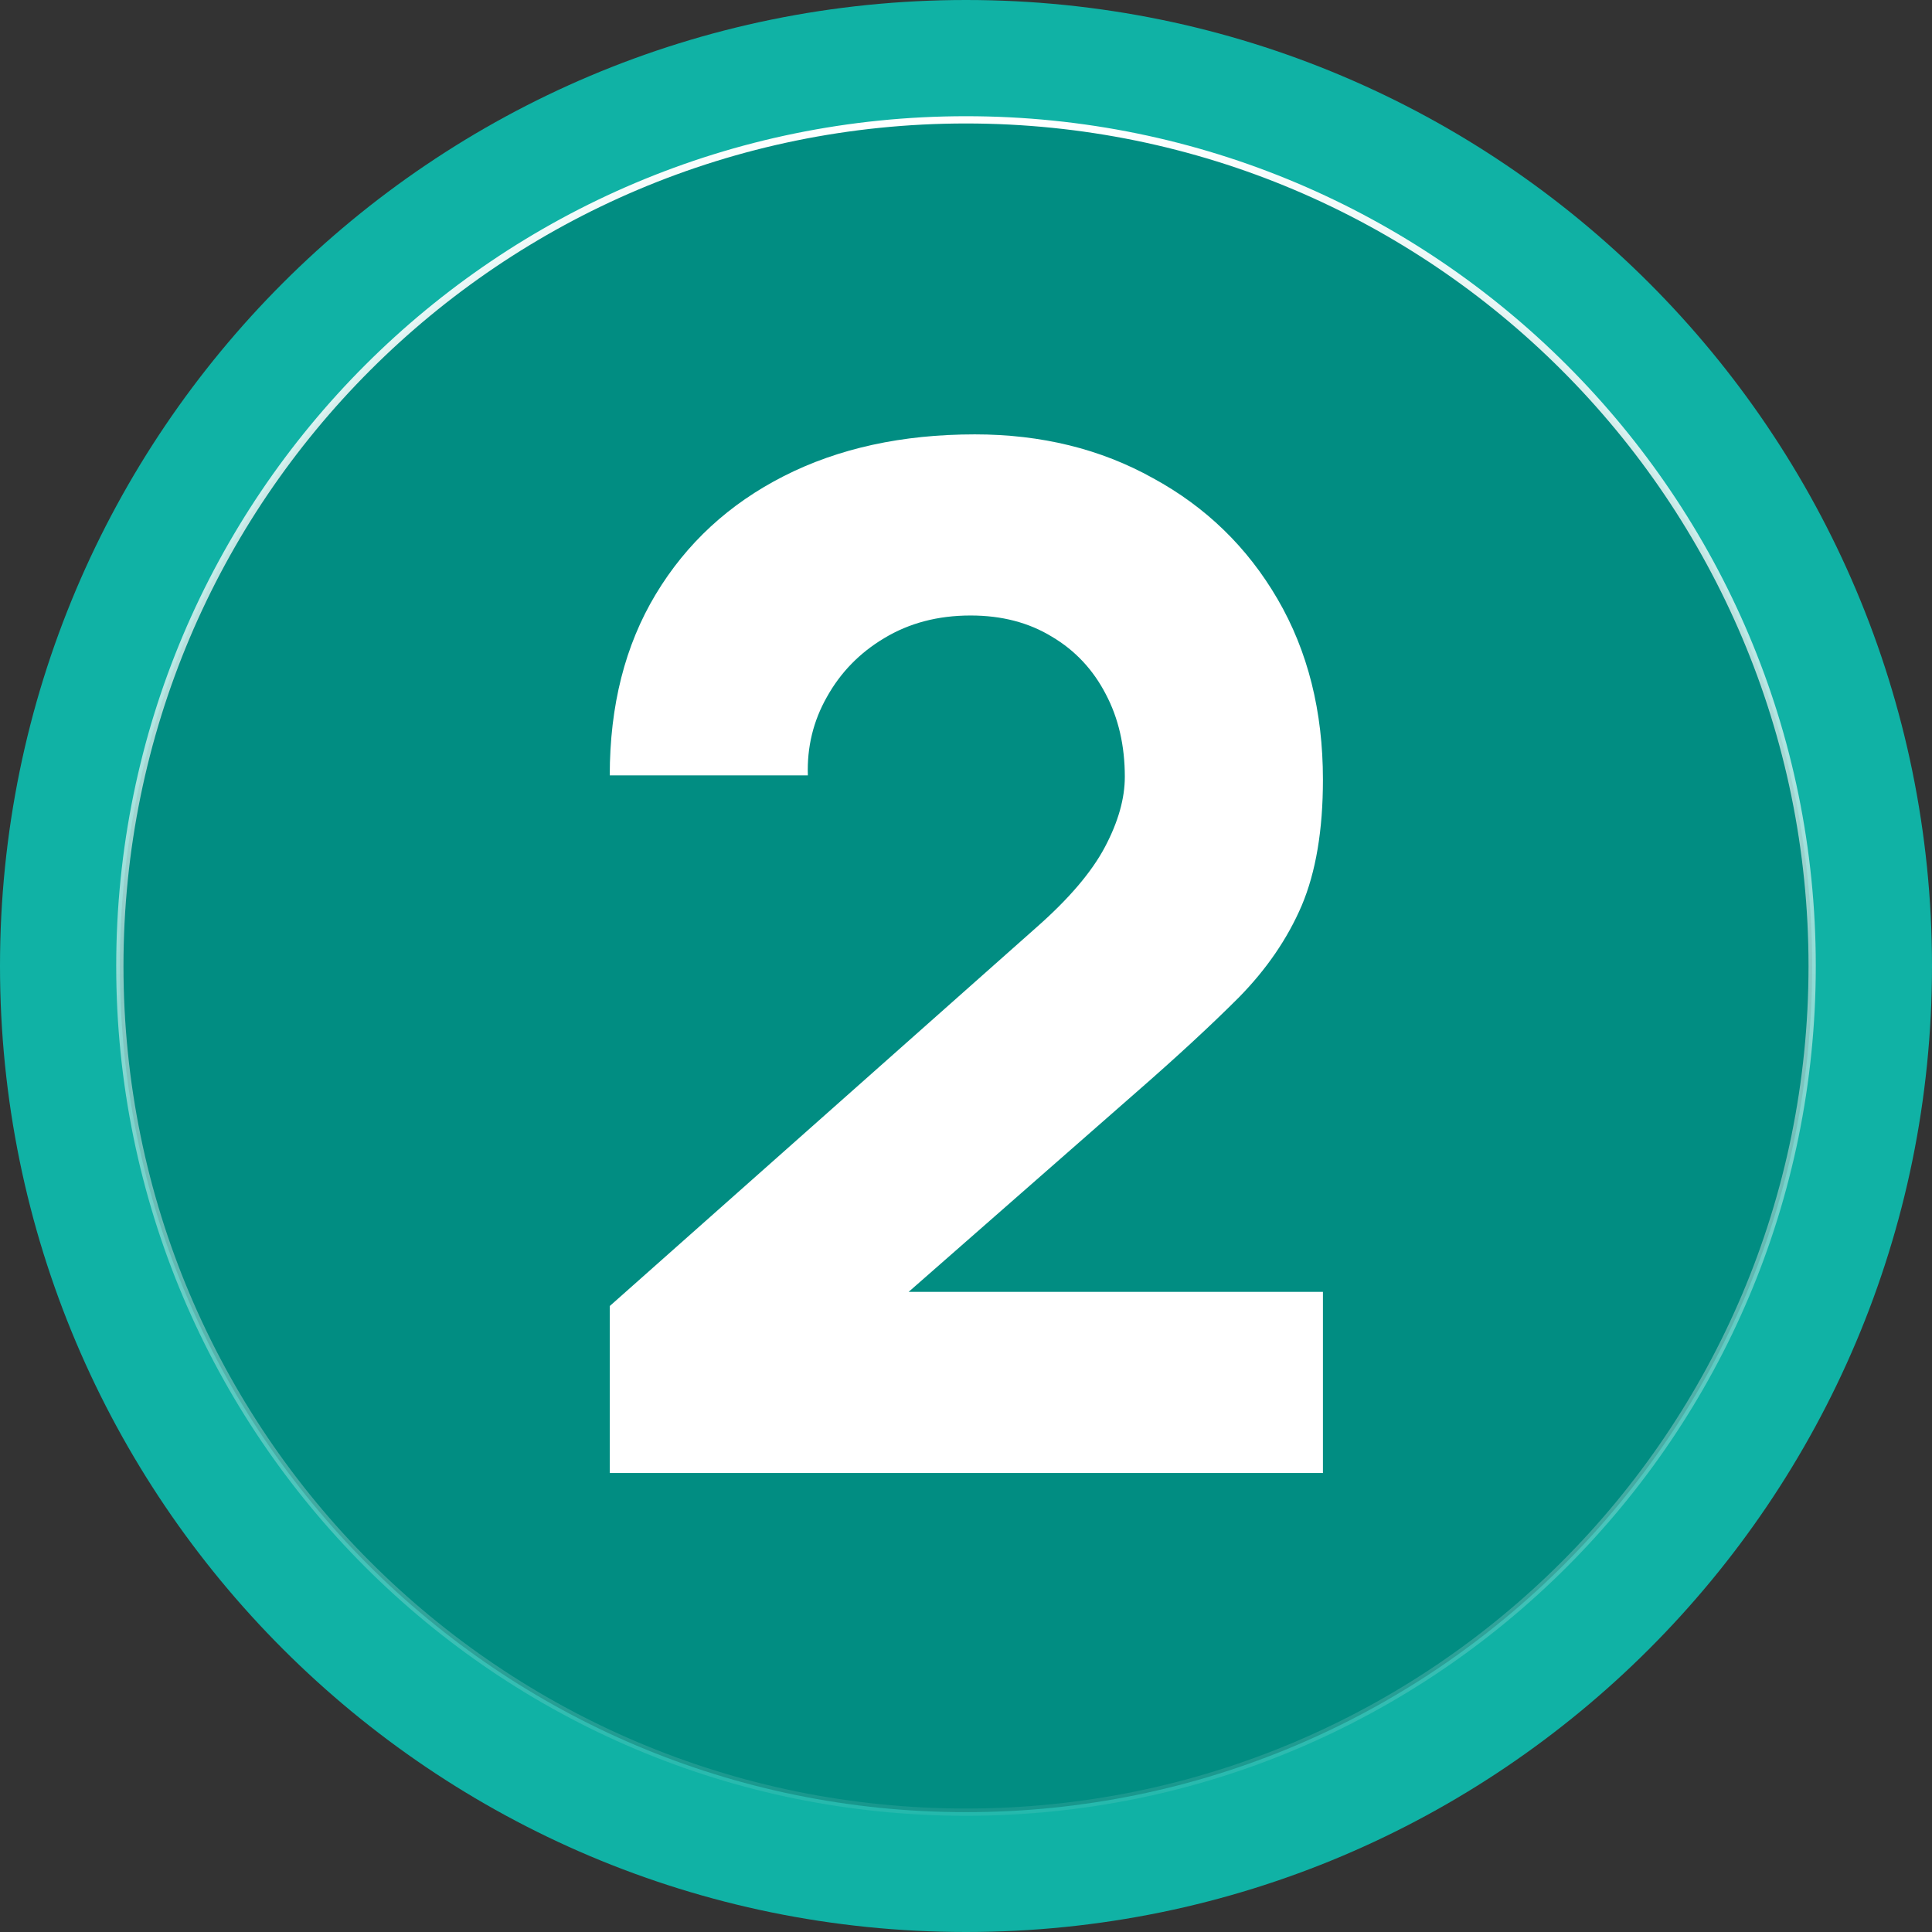
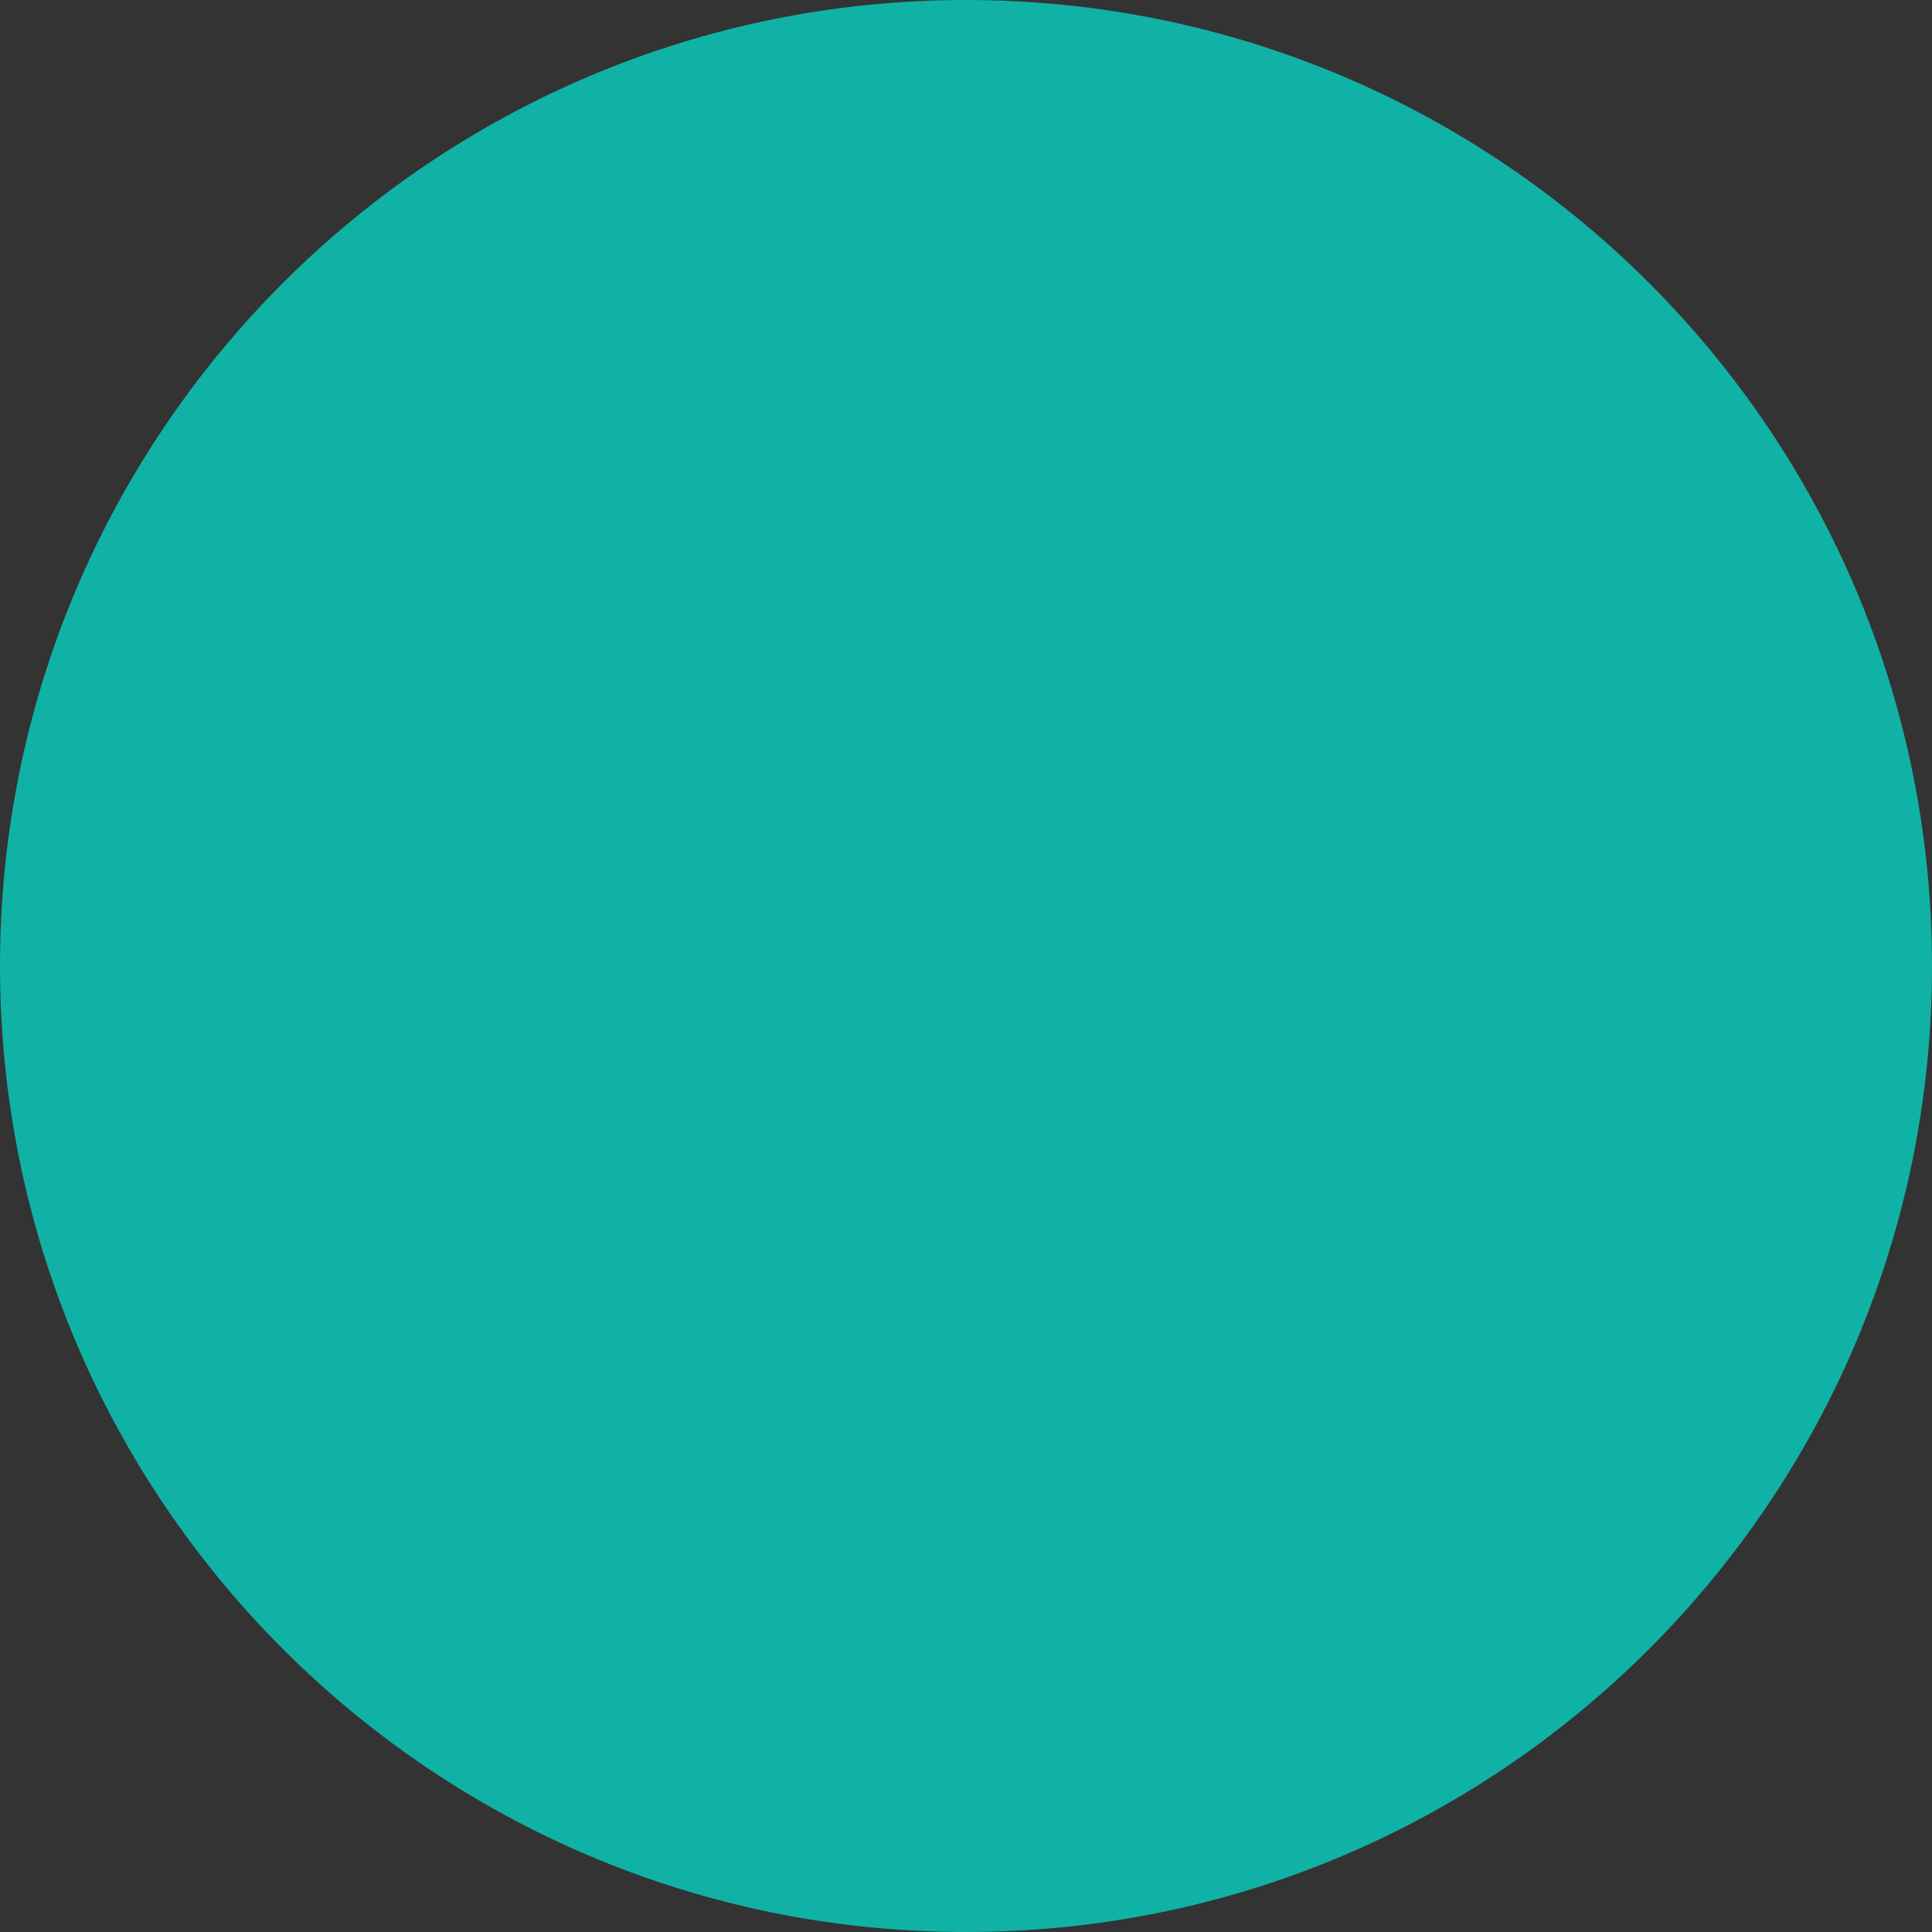
<svg xmlns="http://www.w3.org/2000/svg" width="266" height="266" viewBox="0 0 266 266" fill="none">
  <rect x="0" y="0" width="266" height="266" fill="#333333" stroke="none" />
  <g id="2 KV">
    <path id="Rectangle 151" d="M0 133C0 59.546 59.546 0 133 0C206.454 0 266 59.546 266 133C266 206.454 206.454 266 133 266C59.546 266 0 206.454 0 133Z" fill="#10B2A5" />
-     <path id="Rectangle 150" d="M16.5 133C16.5 197.341 68.659 249.5 133 249.5C197.341 249.5 249.5 197.341 249.5 133C249.5 68.659 197.341 16.5 133 16.5C68.659 16.5 16.5 68.659 16.5 133Z" fill="#018D82" stroke="url(#paint0_linear_251_17)" />
-     <path id="2" d="M83.952 202.805V179.816L142.788 127.603C147.204 123.707 150.322 120.038 152.14 116.596C153.958 113.154 154.867 109.939 154.867 106.952C154.867 102.666 153.991 98.867 152.237 95.555C150.484 92.178 148.016 89.548 144.834 87.665C141.652 85.716 137.918 84.742 133.632 84.742C129.151 84.742 125.189 85.781 121.747 87.859C118.37 89.873 115.74 92.567 113.857 95.944C111.974 99.256 111.097 102.861 111.227 106.757H83.952C83.952 97.146 86.062 88.833 90.283 81.82C94.505 74.806 100.382 69.383 107.915 65.552C115.448 61.721 124.215 59.805 134.216 59.805C143.373 59.805 151.555 61.818 158.764 65.844C166.037 69.806 171.752 75.358 175.908 82.502C180.065 89.645 182.143 97.925 182.143 107.342C182.143 114.29 181.169 120.07 179.22 124.681C177.272 129.227 174.382 133.448 170.551 137.344C166.719 141.176 162.011 145.527 156.426 150.398L118.435 183.712L116.292 177.868H182.143V202.805H83.952Z" fill="white" />
  </g>
  <defs>
    <linearGradient id="paint0_linear_251_17" x1="133" y1="17" x2="133" y2="271" gradientUnits="userSpaceOnUse">
      <stop stop-color="white" />
      <stop offset="1" stop-color="white" stop-opacity="0" />
    </linearGradient>
  </defs>
</svg>